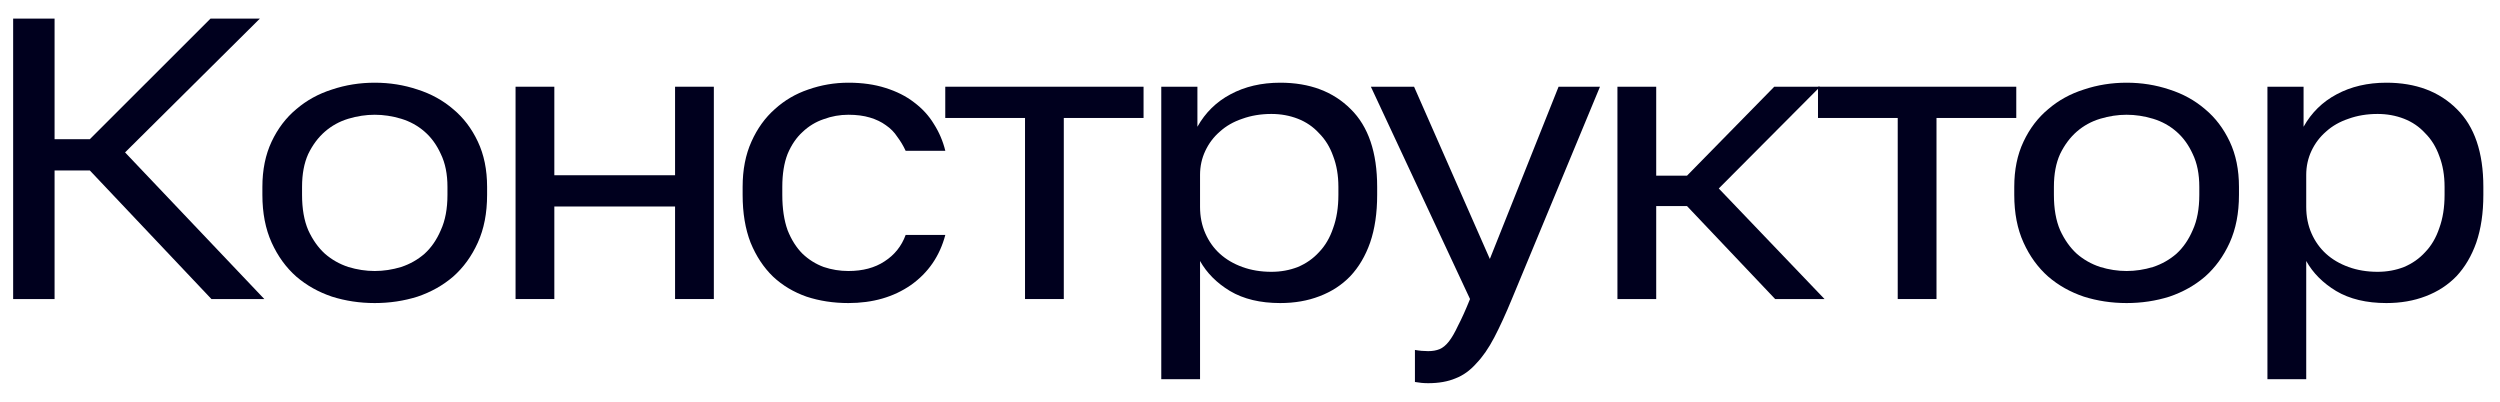
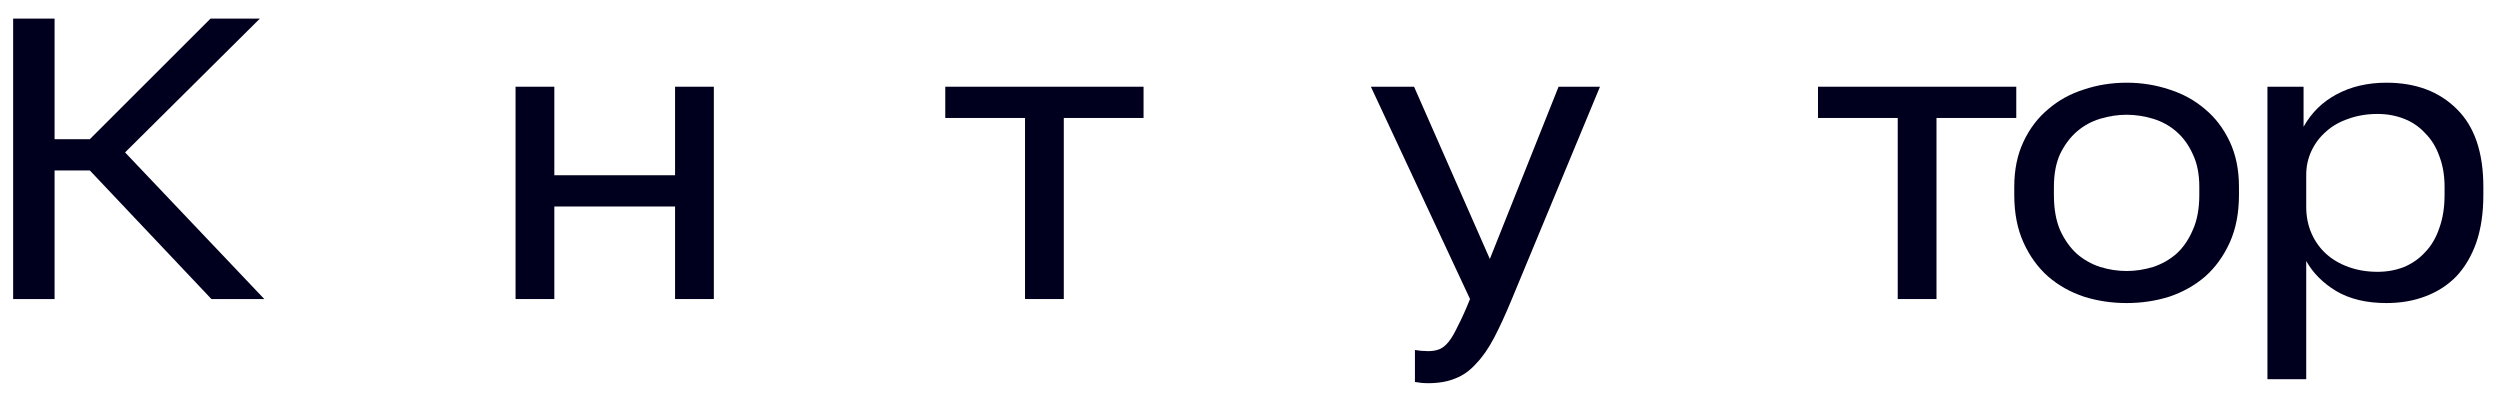
<svg xmlns="http://www.w3.org/2000/svg" width="112" height="18" viewBox="0 0 112 18" fill="none">
  <path d="M0.589 0.833H2.445V6.236H4.024L9.432 0.833H11.643L5.603 6.828L11.841 13.397H9.472L4.024 7.636H2.445V13.397H0.589V0.833Z" fill="#00001E" />
-   <path d="M16.788 13.577C16.117 13.577 15.479 13.481 14.874 13.29C14.268 13.086 13.736 12.787 13.275 12.392C12.814 11.985 12.446 11.477 12.169 10.867C11.893 10.256 11.755 9.544 11.755 8.731V8.372C11.755 7.606 11.893 6.93 12.169 6.344C12.446 5.757 12.814 5.273 13.275 4.89C13.736 4.495 14.268 4.202 14.874 4.01C15.479 3.807 16.117 3.705 16.788 3.705C17.459 3.705 18.098 3.807 18.703 4.01C19.308 4.202 19.841 4.495 20.302 4.89C20.763 5.273 21.131 5.757 21.407 6.344C21.684 6.93 21.822 7.606 21.822 8.372V8.731C21.822 9.544 21.684 10.256 21.407 10.867C21.131 11.477 20.763 11.985 20.302 12.392C19.841 12.787 19.308 13.086 18.703 13.29C18.098 13.481 17.459 13.577 16.788 13.577ZM16.788 12.141C17.183 12.141 17.578 12.081 17.973 11.961C18.368 11.83 18.716 11.632 19.019 11.369C19.322 11.094 19.565 10.741 19.749 10.31C19.947 9.879 20.046 9.353 20.046 8.731V8.372C20.046 7.797 19.947 7.307 19.749 6.9C19.565 6.493 19.322 6.158 19.019 5.895C18.716 5.632 18.368 5.44 17.973 5.32C17.578 5.201 17.183 5.141 16.788 5.141C16.394 5.141 15.999 5.201 15.604 5.32C15.209 5.44 14.861 5.632 14.558 5.895C14.255 6.158 14.005 6.493 13.808 6.9C13.624 7.307 13.532 7.797 13.532 8.372V8.731C13.532 9.353 13.624 9.879 13.808 10.31C14.005 10.741 14.255 11.094 14.558 11.369C14.861 11.632 15.209 11.83 15.604 11.961C15.999 12.081 16.394 12.141 16.788 12.141Z" fill="#00001E" />
  <path d="M23.097 3.885H24.834V7.851H30.243V3.885H31.98V13.397H30.243V9.251H24.834V13.397H23.097V3.885Z" fill="#00001E" />
-   <path d="M38.007 13.577C37.336 13.577 36.711 13.481 36.132 13.29C35.553 13.086 35.053 12.787 34.632 12.392C34.211 11.985 33.875 11.477 33.625 10.867C33.388 10.256 33.27 9.544 33.27 8.731V8.372C33.27 7.606 33.401 6.93 33.665 6.344C33.928 5.757 34.277 5.273 34.711 4.89C35.145 4.495 35.645 4.202 36.211 4.01C36.79 3.807 37.389 3.705 38.007 3.705C38.626 3.705 39.179 3.783 39.665 3.938C40.165 4.094 40.593 4.309 40.949 4.585C41.317 4.86 41.613 5.183 41.837 5.554C42.074 5.925 42.245 6.326 42.35 6.756H40.573C40.468 6.529 40.343 6.32 40.198 6.128C40.067 5.925 39.896 5.751 39.685 5.608C39.488 5.464 39.251 5.35 38.975 5.267C38.698 5.183 38.376 5.141 38.007 5.141C37.626 5.141 37.257 5.207 36.902 5.338C36.547 5.458 36.231 5.65 35.954 5.913C35.678 6.164 35.454 6.493 35.283 6.9C35.125 7.307 35.047 7.797 35.047 8.372V8.731C35.047 9.341 35.125 9.867 35.283 10.31C35.454 10.741 35.678 11.094 35.954 11.369C36.231 11.632 36.547 11.83 36.902 11.961C37.257 12.081 37.626 12.141 38.007 12.141C38.652 12.141 39.192 11.997 39.626 11.71C40.073 11.423 40.389 11.028 40.573 10.526H42.35C42.1 11.471 41.587 12.219 40.81 12.769C40.034 13.308 39.099 13.577 38.007 13.577Z" fill="#00001E" />
  <path d="M45.921 5.285H42.348V3.885H51.231V5.285H47.658V13.397H45.921V5.285Z" fill="#00001E" />
-   <path d="M52.025 3.885H53.644V5.679C53.999 5.045 54.493 4.561 55.124 4.226C55.769 3.879 56.513 3.705 57.355 3.705C58.671 3.705 59.724 4.1 60.514 4.89C61.303 5.667 61.697 6.828 61.697 8.372V8.731C61.697 9.544 61.592 10.256 61.382 10.867C61.172 11.465 60.875 11.967 60.493 12.374C60.112 12.769 59.651 13.068 59.111 13.272C58.586 13.475 57.999 13.577 57.355 13.577C56.459 13.577 55.711 13.397 55.105 13.038C54.512 12.68 54.065 12.231 53.762 11.692V16.987H52.025V3.885ZM56.959 12.177C57.382 12.177 57.776 12.105 58.144 11.961C58.513 11.806 58.829 11.585 59.092 11.297C59.368 11.01 59.58 10.651 59.724 10.22C59.881 9.79 59.96 9.293 59.96 8.731V8.372C59.96 7.857 59.881 7.397 59.724 6.99C59.58 6.583 59.368 6.242 59.092 5.967C58.829 5.679 58.513 5.464 58.144 5.32C57.776 5.177 57.382 5.105 56.959 5.105C56.486 5.105 56.052 5.177 55.657 5.32C55.263 5.452 54.927 5.644 54.651 5.895C54.373 6.134 54.157 6.421 53.999 6.756C53.841 7.091 53.762 7.45 53.762 7.833V9.269C53.762 9.7 53.841 10.095 53.999 10.454C54.157 10.813 54.373 11.118 54.651 11.369C54.927 11.62 55.263 11.818 55.657 11.961C56.052 12.105 56.486 12.177 56.959 12.177Z" fill="#00001E" />
  <path d="M63.981 17.167C63.784 17.167 63.586 17.149 63.389 17.113V15.677C63.586 15.713 63.784 15.731 63.981 15.731C64.178 15.731 64.35 15.701 64.495 15.641C64.639 15.581 64.778 15.467 64.909 15.3C65.041 15.132 65.179 14.893 65.324 14.582C65.481 14.283 65.66 13.888 65.857 13.397L61.415 3.885H63.35L66.745 11.602L69.824 3.885H71.679L67.732 13.397C67.455 14.067 67.192 14.642 66.942 15.12C66.692 15.599 66.422 15.988 66.133 16.287C65.857 16.598 65.548 16.82 65.205 16.951C64.863 17.095 64.456 17.167 63.981 17.167Z" fill="#00001E" />
-   <path d="M72.461 3.885H74.198V7.869H75.579L79.487 3.885H81.54L77.001 8.444L81.739 13.397H79.527L75.579 9.233H74.198V13.397H72.461V3.885Z" fill="#00001E" />
  <path d="M85.018 5.285H81.446V3.885H90.329V5.285H86.755V13.397H85.018V5.285Z" fill="#00001E" />
  <path d="M95.272 13.577C94.602 13.577 93.963 13.481 93.358 13.29C92.752 13.086 92.219 12.787 91.76 12.392C91.299 11.985 90.93 11.477 90.654 10.867C90.376 10.256 90.239 9.544 90.239 8.731V8.372C90.239 7.606 90.376 6.93 90.654 6.344C90.93 5.757 91.299 5.273 91.76 4.89C92.219 4.495 92.752 4.202 93.358 4.01C93.963 3.807 94.602 3.705 95.272 3.705C95.944 3.705 96.582 3.807 97.188 4.01C97.792 4.202 98.325 4.495 98.786 4.89C99.247 5.273 99.615 5.757 99.892 6.344C100.168 6.93 100.306 7.606 100.306 8.372V8.731C100.306 9.544 100.168 10.256 99.892 10.867C99.615 11.477 99.247 11.985 98.786 12.392C98.325 12.787 97.792 13.086 97.188 13.29C96.582 13.481 95.944 13.577 95.272 13.577ZM95.272 12.141C95.668 12.141 96.061 12.081 96.457 11.961C96.852 11.83 97.2 11.632 97.503 11.369C97.806 11.094 98.049 10.741 98.234 10.31C98.431 9.879 98.529 9.353 98.529 8.731V8.372C98.529 7.797 98.431 7.307 98.234 6.9C98.049 6.493 97.806 6.158 97.503 5.895C97.2 5.632 96.852 5.44 96.457 5.32C96.061 5.201 95.668 5.141 95.272 5.141C94.878 5.141 94.483 5.201 94.089 5.32C93.693 5.44 93.344 5.632 93.041 5.895C92.74 6.158 92.489 6.493 92.292 6.9C92.107 7.307 92.015 7.797 92.015 8.372V8.731C92.015 9.353 92.107 9.879 92.292 10.31C92.489 10.741 92.74 11.094 93.041 11.369C93.344 11.632 93.693 11.83 94.089 11.961C94.483 12.081 94.878 12.141 95.272 12.141Z" fill="#00001E" />
  <path d="M101.581 3.885H103.2V5.679C103.555 5.045 104.049 4.561 104.68 4.226C105.326 3.879 106.069 3.705 106.91 3.705C108.226 3.705 109.28 4.1 110.069 4.89C110.859 5.667 111.254 6.828 111.254 8.372V8.731C111.254 9.544 111.148 10.256 110.938 10.867C110.727 11.465 110.43 11.967 110.05 12.374C109.668 12.769 109.207 13.068 108.668 13.272C108.141 13.475 107.555 13.577 106.91 13.577C106.017 13.577 105.266 13.397 104.66 13.038C104.068 12.68 103.62 12.231 103.319 11.692V16.987H101.581V3.885ZM106.517 12.177C106.937 12.177 107.333 12.105 107.7 11.961C108.068 11.806 108.385 11.585 108.647 11.297C108.925 11.01 109.135 10.651 109.28 10.22C109.438 9.79 109.517 9.293 109.517 8.731V8.372C109.517 7.857 109.438 7.397 109.28 6.99C109.135 6.583 108.925 6.242 108.647 5.967C108.385 5.679 108.068 5.464 107.7 5.32C107.333 5.177 106.937 5.105 106.517 5.105C106.042 5.105 105.608 5.177 105.214 5.32C104.819 5.452 104.483 5.644 104.207 5.895C103.931 6.134 103.713 6.421 103.555 6.756C103.398 7.091 103.319 7.45 103.319 7.833V9.269C103.319 9.7 103.398 10.095 103.555 10.454C103.713 10.813 103.931 11.118 104.207 11.369C104.483 11.62 104.819 11.818 105.214 11.961C105.608 12.105 106.042 12.177 106.517 12.177Z" fill="#00001E" />
</svg>